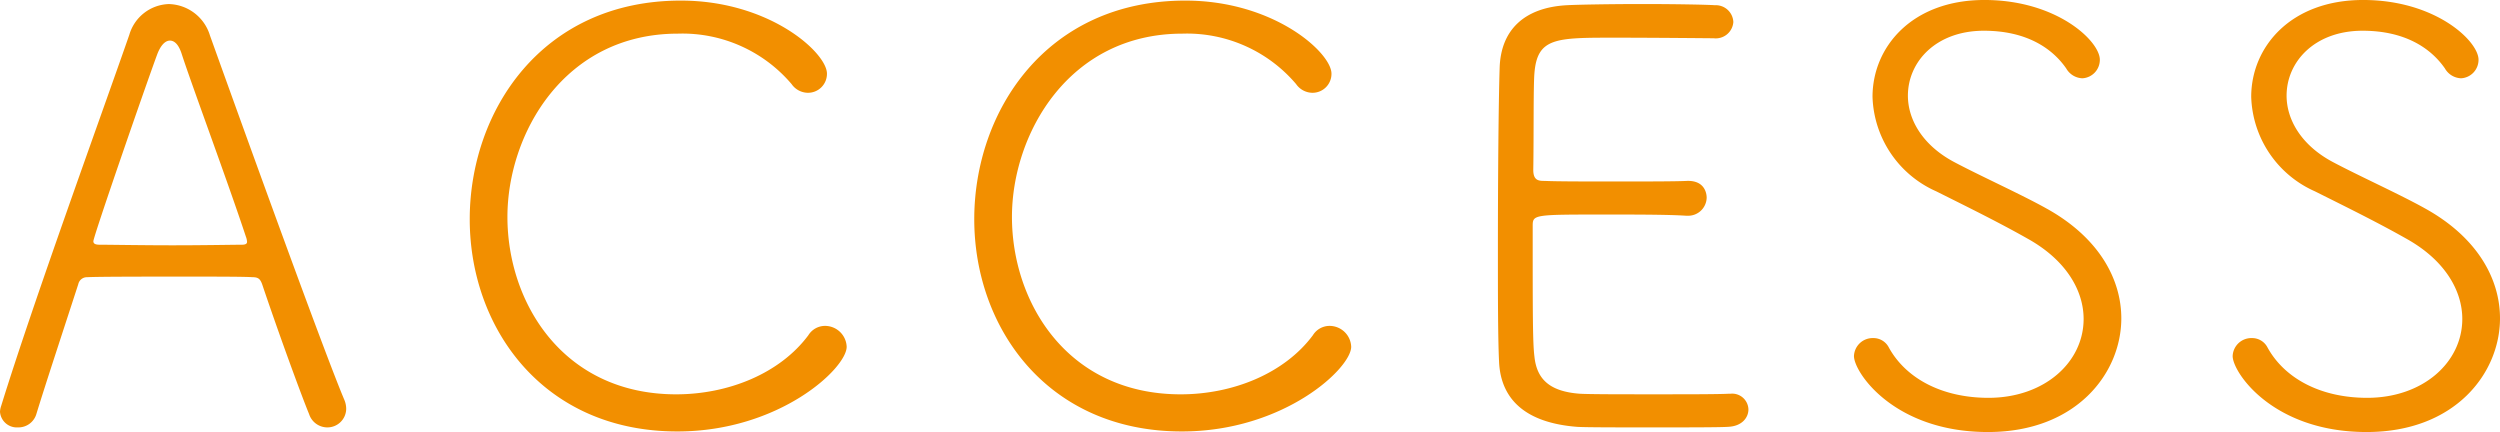
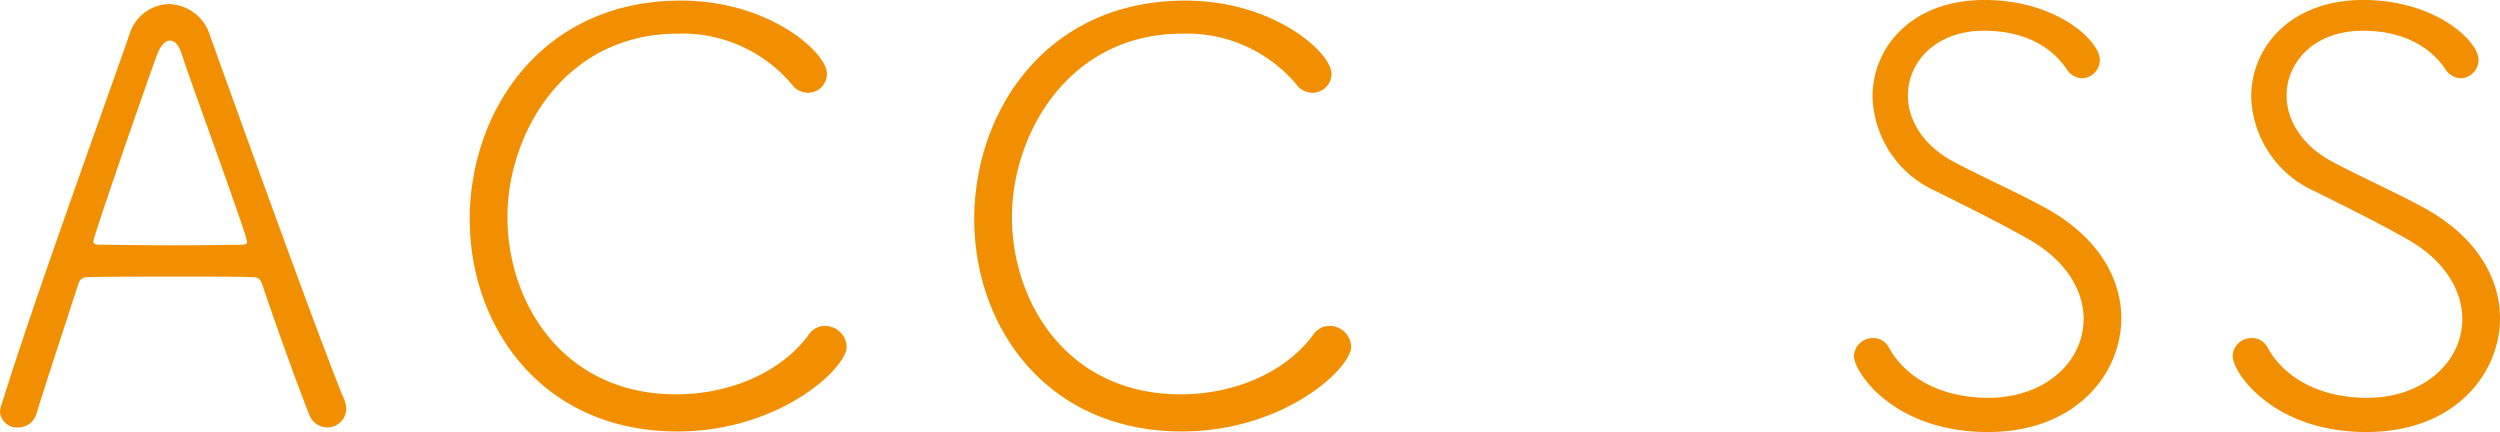
<svg xmlns="http://www.w3.org/2000/svg" width="215.302" height="37.207" viewBox="0 0 215.302 37.207">
  <defs>
    <style>.cls-1{fill:#f28f00;}</style>
  </defs>
  <title>アセット 1</title>
  <g id="レイヤー_2" data-name="レイヤー 2">
    <g id="main_img" data-name="main img">
-       <path class="cls-1" d="M28.167,36.808a1.654,1.654,0,0,1-1.548-1.148c-.599-1.448-2.497-6.593-4.045-11.188-.15-.399-.299-.599-.799-.599-.799-.051-3.196-.051-5.744-.051-3.546,0-7.491,0-8.54.051a.76.76,0,0,0-.749.599c-1.298,3.996-2.847,8.69-3.596,11.138a1.614,1.614,0,0,1-1.598,1.198A1.453,1.453,0,0,1,0,35.459a1.76,1.76,0,0,1,.1-.499c2.796-9.04,8.64-25.071,11.037-31.963A3.666,3.666,0,0,1,14.533.35a3.798,3.798,0,0,1,3.546,2.697c3.296,9.189,9.889,27.418,11.586,31.413a2.004,2.004,0,0,1,.15.75A1.619,1.619,0,0,1,28.167,36.808ZM21.175,20.377C19.627,15.683,16.431,7.092,15.632,4.595c-.25-.749-.599-1.099-.999-1.099-.4,0-.799.399-1.099,1.199C12.485,7.542,8.041,20.377,8.041,20.776c0,.199.15.3.55.3.999,0,3.695.05,6.292.05,2.647,0,5.194-.05,5.943-.05.35,0,.45-.101.45-.25A1.447,1.447,0,0,0,21.175,20.377Z" />
+       <path class="cls-1" d="M28.167,36.808a1.654,1.654,0,0,1-1.548-1.148c-.599-1.448-2.497-6.593-4.045-11.188-.15-.399-.299-.599-.799-.599-.799-.051-3.196-.051-5.744-.051-3.546,0-7.491,0-8.54.051a.76.76,0,0,0-.749.599c-1.298,3.996-2.847,8.69-3.596,11.138a1.614,1.614,0,0,1-1.598,1.198A1.453,1.453,0,0,1,0,35.459a1.76,1.76,0,0,1,.1-.499c2.796-9.04,8.64-25.071,11.037-31.963A3.666,3.666,0,0,1,14.533.35a3.798,3.798,0,0,1,3.546,2.697c3.296,9.189,9.889,27.418,11.586,31.413a2.004,2.004,0,0,1,.15.75A1.619,1.619,0,0,1,28.167,36.808ZM21.175,20.377C19.627,15.683,16.431,7.092,15.632,4.595c-.25-.749-.599-1.099-.999-1.099-.4,0-.799.399-1.099,1.199C12.485,7.542,8.041,20.377,8.041,20.776c0,.199.15.3.55.3.999,0,3.695.05,6.292.05,2.647,0,5.194-.05,5.943-.05.35,0,.45-.101.45-.25Z" />
      <path class="cls-1" d="M58.333,37.157c-11.587,0-17.879-8.939-17.879-18.278,0-9.29,6.193-18.828,18.179-18.828,7.641,0,12.585,4.494,12.585,6.292a1.631,1.631,0,0,1-1.648,1.648,1.733,1.733,0,0,1-1.398-.749,12.334,12.334,0,0,0-9.789-4.345c-9.839,0-14.683,8.689-14.683,15.781,0,7.392,4.794,15.282,14.533,15.282,4.495,0,8.939-1.798,11.387-5.094a1.687,1.687,0,0,1,1.448-.8A1.867,1.867,0,0,1,72.916,29.865C72.916,31.714,67.123,37.157,58.333,37.157Z" />
      <path class="cls-1" d="M101.783,37.157c-11.587,0-17.879-8.939-17.879-18.278,0-9.29,6.193-18.828,18.179-18.828,7.641,0,12.585,4.494,12.585,6.292a1.631,1.631,0,0,1-1.648,1.648,1.733,1.733,0,0,1-1.398-.749,12.334,12.334,0,0,0-9.789-4.345c-9.839,0-14.683,8.689-14.683,15.781,0,7.392,4.794,15.282,14.533,15.282,4.495,0,8.939-1.798,11.387-5.094a1.687,1.687,0,0,1,1.448-.8,1.867,1.867,0,0,1,1.848,1.798C116.366,31.714,110.572,37.157,101.783,37.157Z" />
-       <path class="cls-1" d="M148.828,36.758c-.649.05-3.596.05-6.542.05-2.896,0-5.843,0-6.493-.05-4.395-.35-6.542-2.348-6.692-5.594-.1-2.098-.1-5.693-.1-9.639,0-5.943.05-12.535.15-15.682.1-3.246,2.098-5.194,5.793-5.394.949-.051,3.746-.101,6.492-.101,2.797,0,5.494.05,6.243.101a1.517,1.517,0,0,1,1.598,1.448,1.518,1.518,0,0,1-1.698,1.398c-.25,0-4.994-.05-8.54-.05-5.044,0-6.643,0-6.892,3.046-.1,1.198-.05,5.394-.1,8.341,0,.948.5.948.999.948.999.05,3.546.05,6.093.05,2.547,0,5.144,0,6.143-.05,1.548-.05,1.698,1.099,1.698,1.448a1.594,1.594,0,0,1-1.698,1.549h-.1c-1.548-.101-4.345-.101-6.942-.101-6.193,0-6.243,0-6.243.999,0,7.691,0,10.038.15,11.237.2,1.897,1.249,2.996,3.896,3.196.849.05,3.596.05,6.342.05,2.797,0,5.594,0,6.493-.05h.15a1.4,1.4,0,0,1,1.548,1.349C150.576,35.959,150.027,36.708,148.828,36.758Z" />
      <path class="cls-1" d="M171.202,37.207c-8.09,0-11.537-5.144-11.537-6.542a1.611,1.611,0,0,1,1.648-1.549,1.486,1.486,0,0,1,1.349.8c1.448,2.646,4.545,4.345,8.59,4.345,4.794,0,8.191-3.047,8.191-6.792,0-2.397-1.449-4.994-4.695-6.843-2.547-1.448-5.294-2.796-7.991-4.145a9.206,9.206,0,0,1-5.494-8.141c0-4.295,3.396-8.341,9.639-8.341,6.243,0,9.938,3.546,9.938,5.145a1.592,1.592,0,0,1-1.498,1.598,1.671,1.671,0,0,1-1.398-.849c-1.249-1.798-3.496-3.246-7.092-3.246-4.095,0-6.542,2.646-6.542,5.594,0,2.047,1.249,4.245,3.945,5.693,2.248,1.198,5.793,2.796,7.941,3.995,4.545,2.497,6.493,6.093,6.493,9.489C182.689,32.113,178.843,37.207,171.202,37.207Z" />
      <path class="cls-1" d="M203.815,37.207c-8.09,0-11.537-5.144-11.537-6.542a1.611,1.611,0,0,1,1.648-1.549,1.486,1.486,0,0,1,1.349.8c1.448,2.646,4.545,4.345,8.59,4.345,4.794,0,8.19-3.047,8.19-6.792,0-2.397-1.448-4.994-4.694-6.843-2.547-1.448-5.294-2.796-7.991-4.145a9.206,9.206,0,0,1-5.494-8.141c0-4.295,3.396-8.341,9.639-8.341,6.243,0,9.938,3.546,9.938,5.145a1.592,1.592,0,0,1-1.498,1.598,1.671,1.671,0,0,1-1.398-.849c-1.249-1.798-3.496-3.246-7.092-3.246-4.095,0-6.542,2.646-6.542,5.594,0,2.047,1.249,4.245,3.946,5.693,2.247,1.198,5.793,2.796,7.94,3.995,4.545,2.497,6.493,6.093,6.493,9.489C215.302,32.113,211.456,37.207,203.815,37.207Z" />
    </g>
  </g>
</svg>